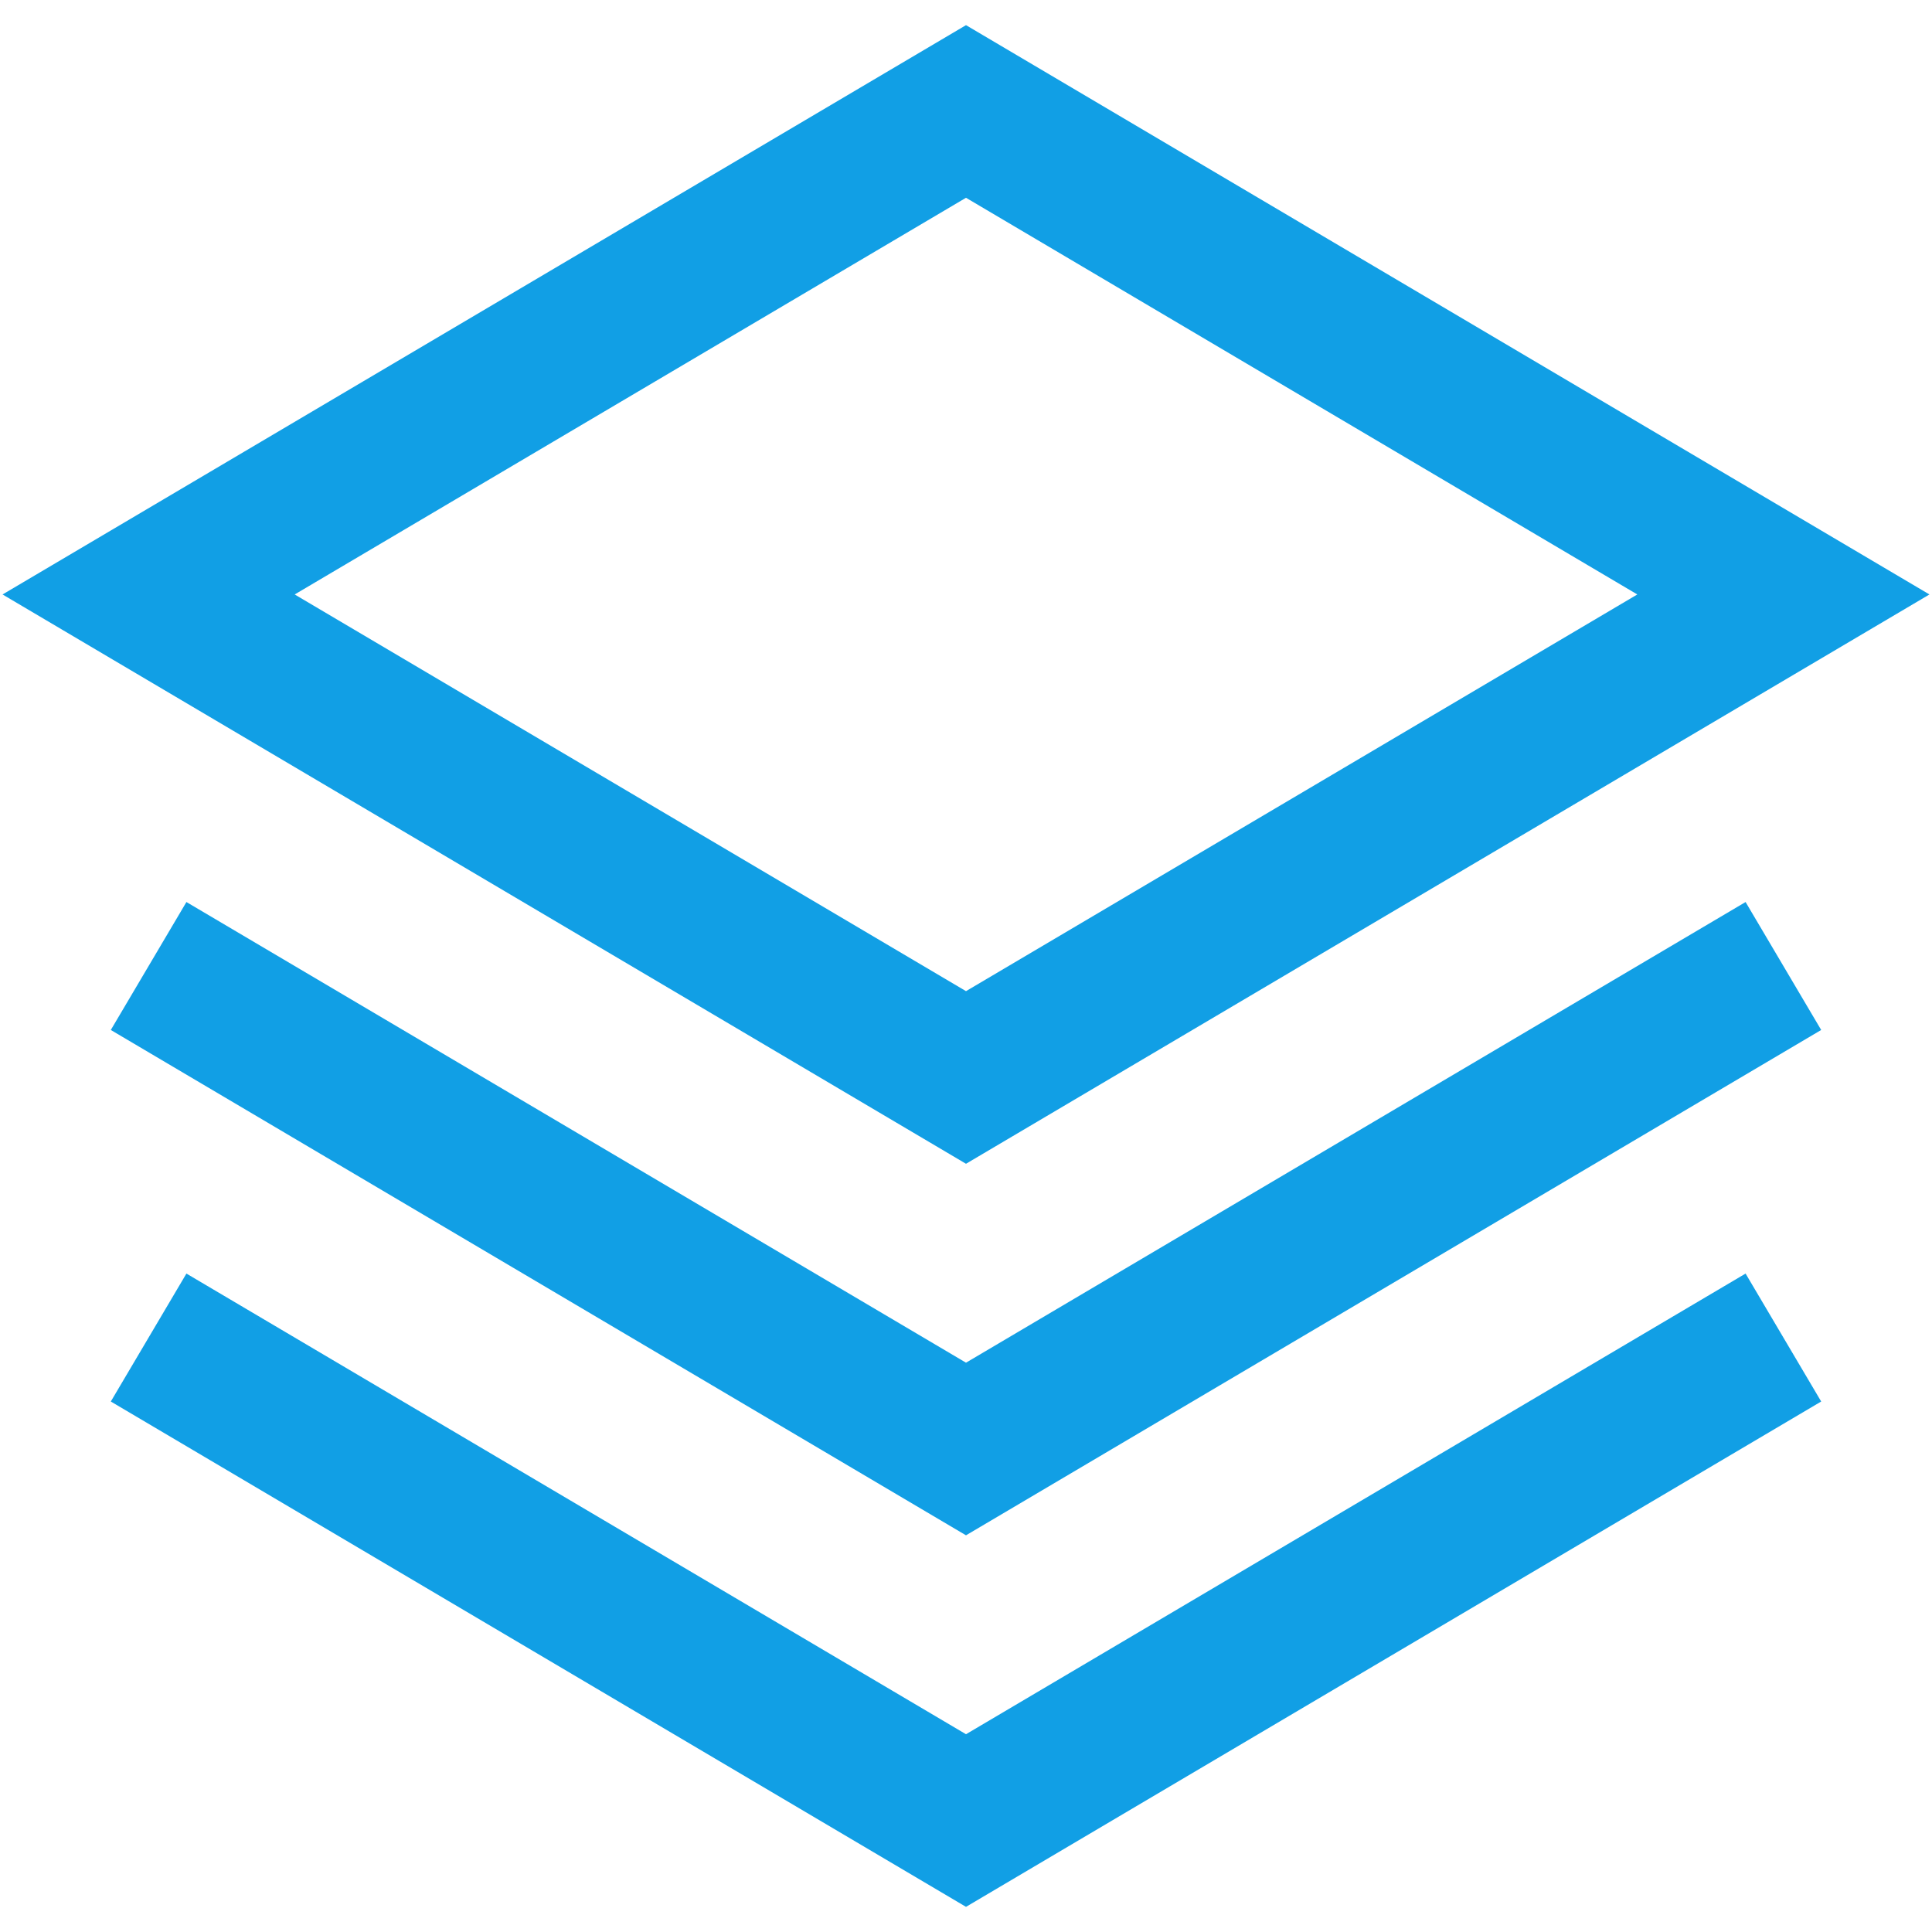
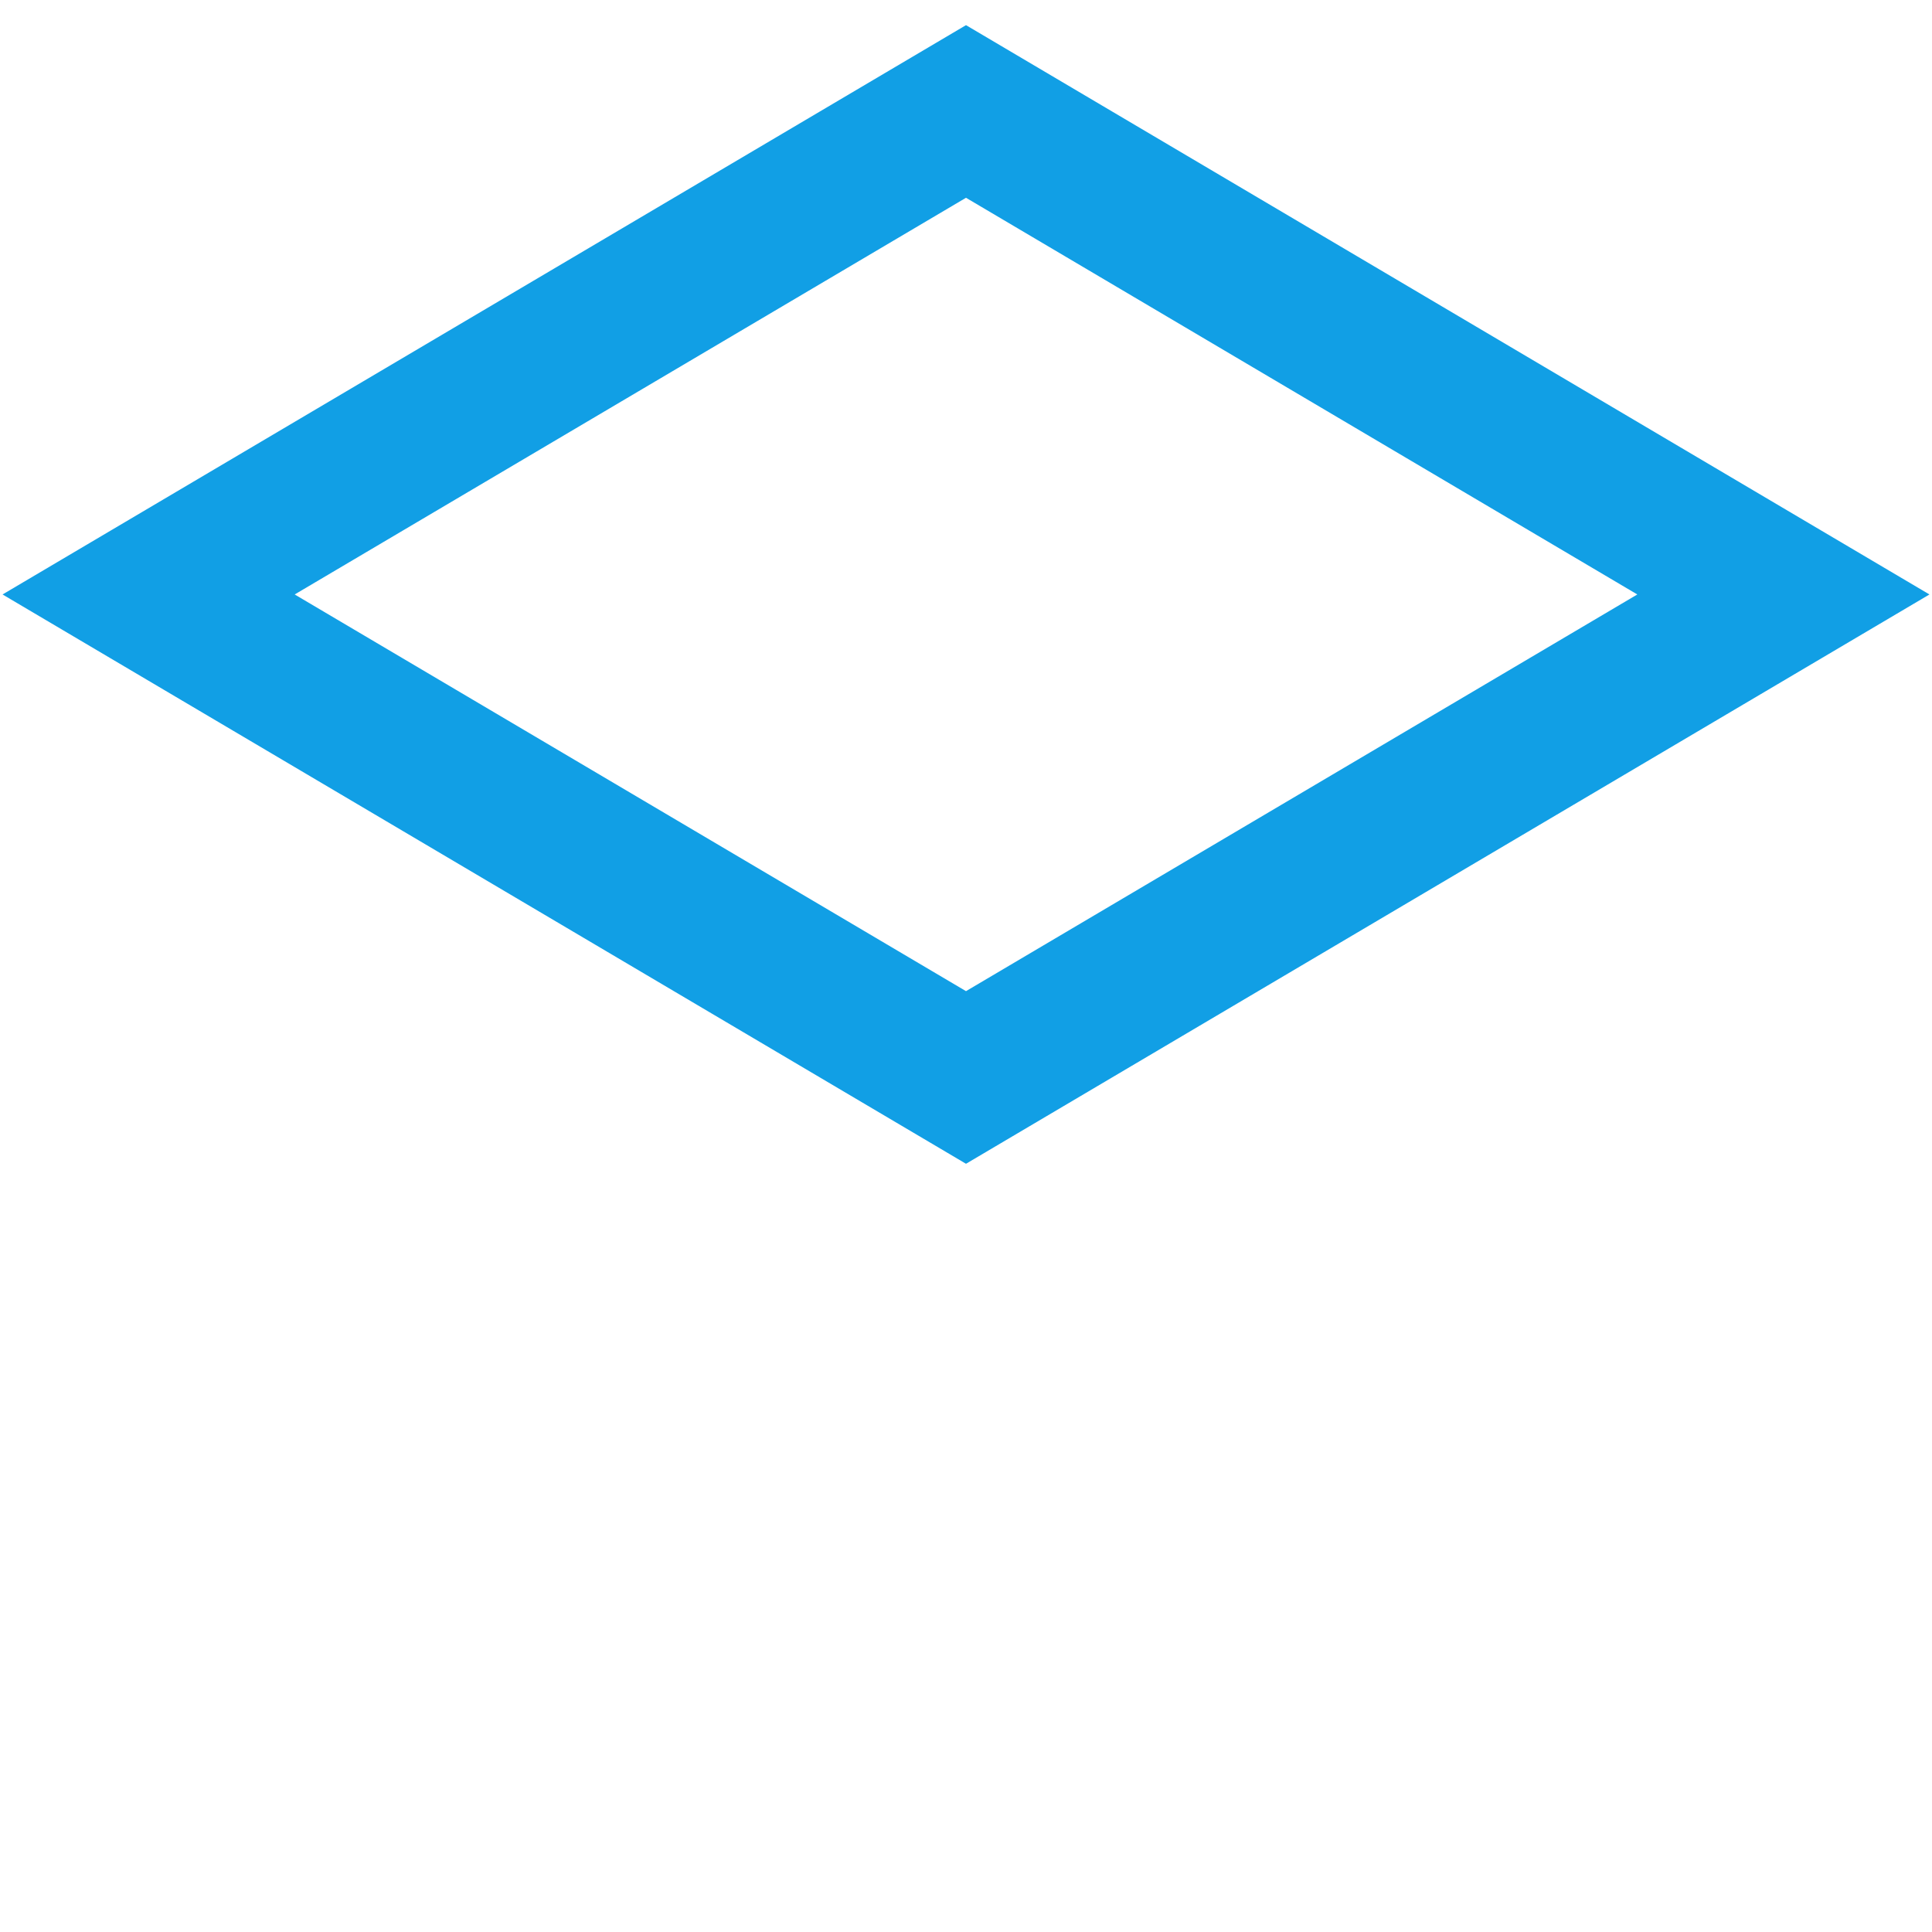
<svg xmlns="http://www.w3.org/2000/svg" width="52" height="52" viewBox="0 0 52 52" fill="none">
  <path d="M4 16L26 3L48 16L26 29L4 16Z" stroke="#119fe5" stroke-width="4" />
-   <path d="M4 26L26 39L48 26" stroke="#119fe5" stroke-width="4" />
-   <path d="M4 36L26 49L48 36" stroke="#119fe5" stroke-width="4" />
</svg>